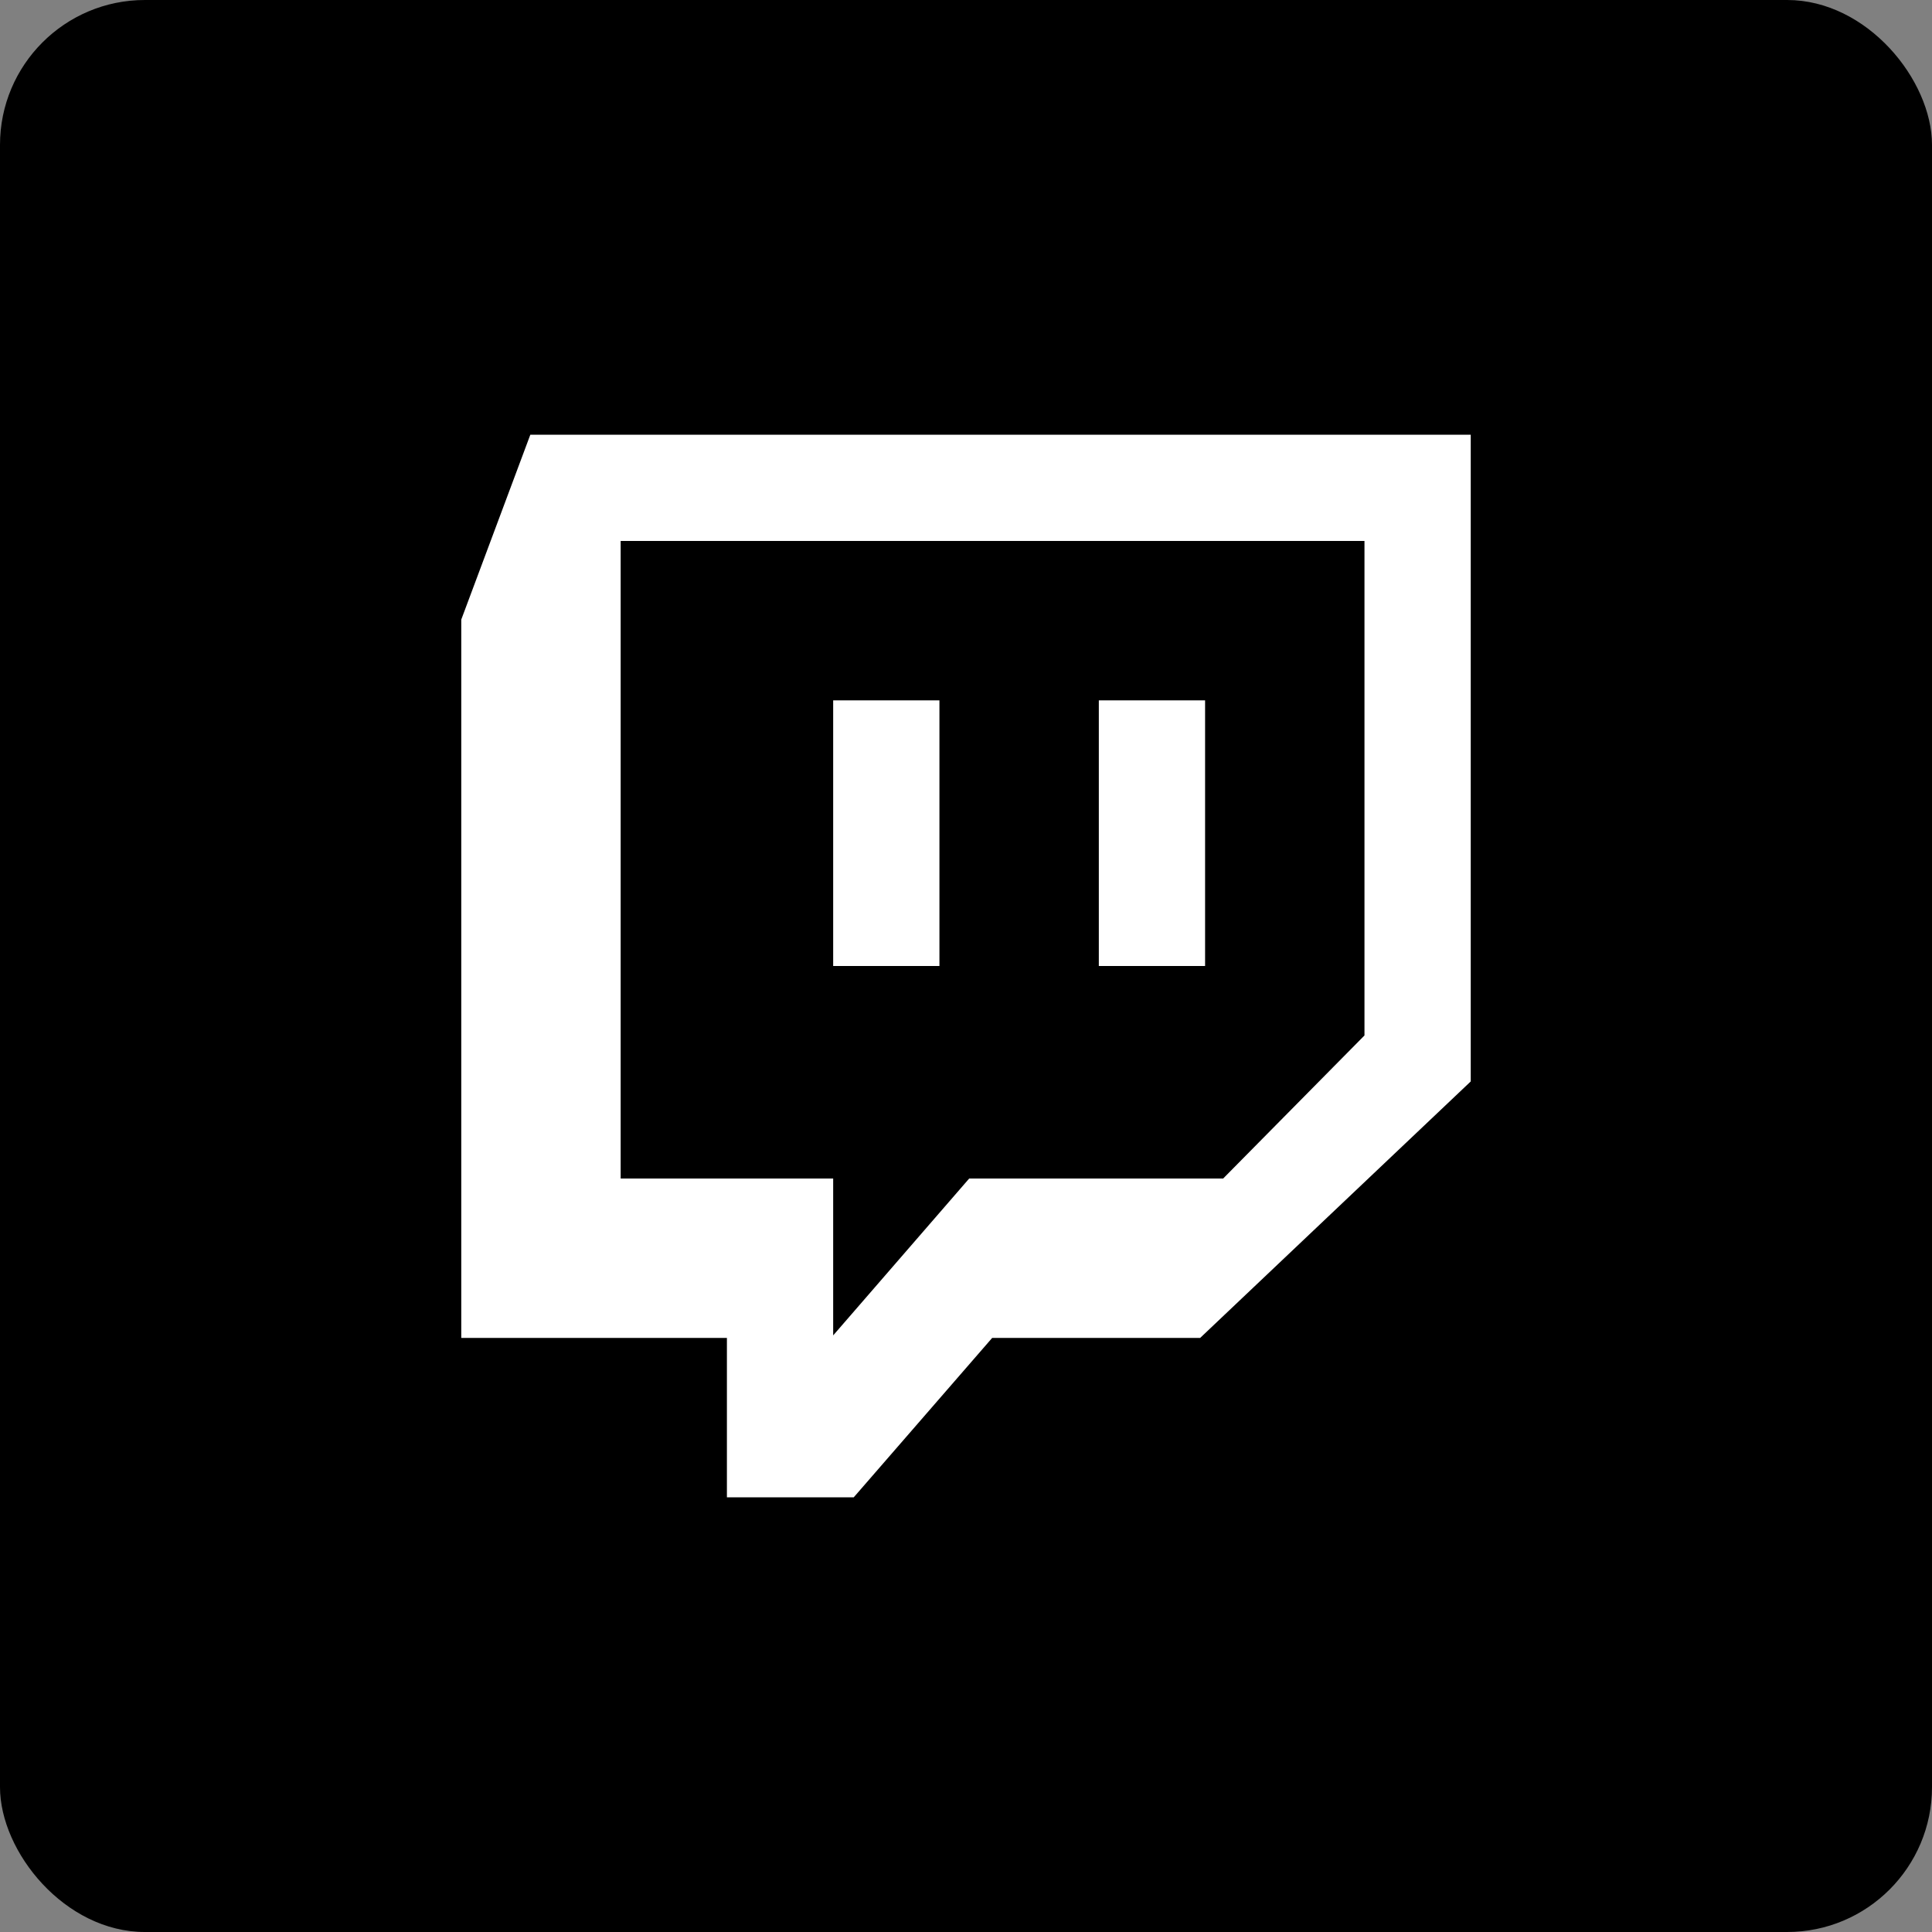
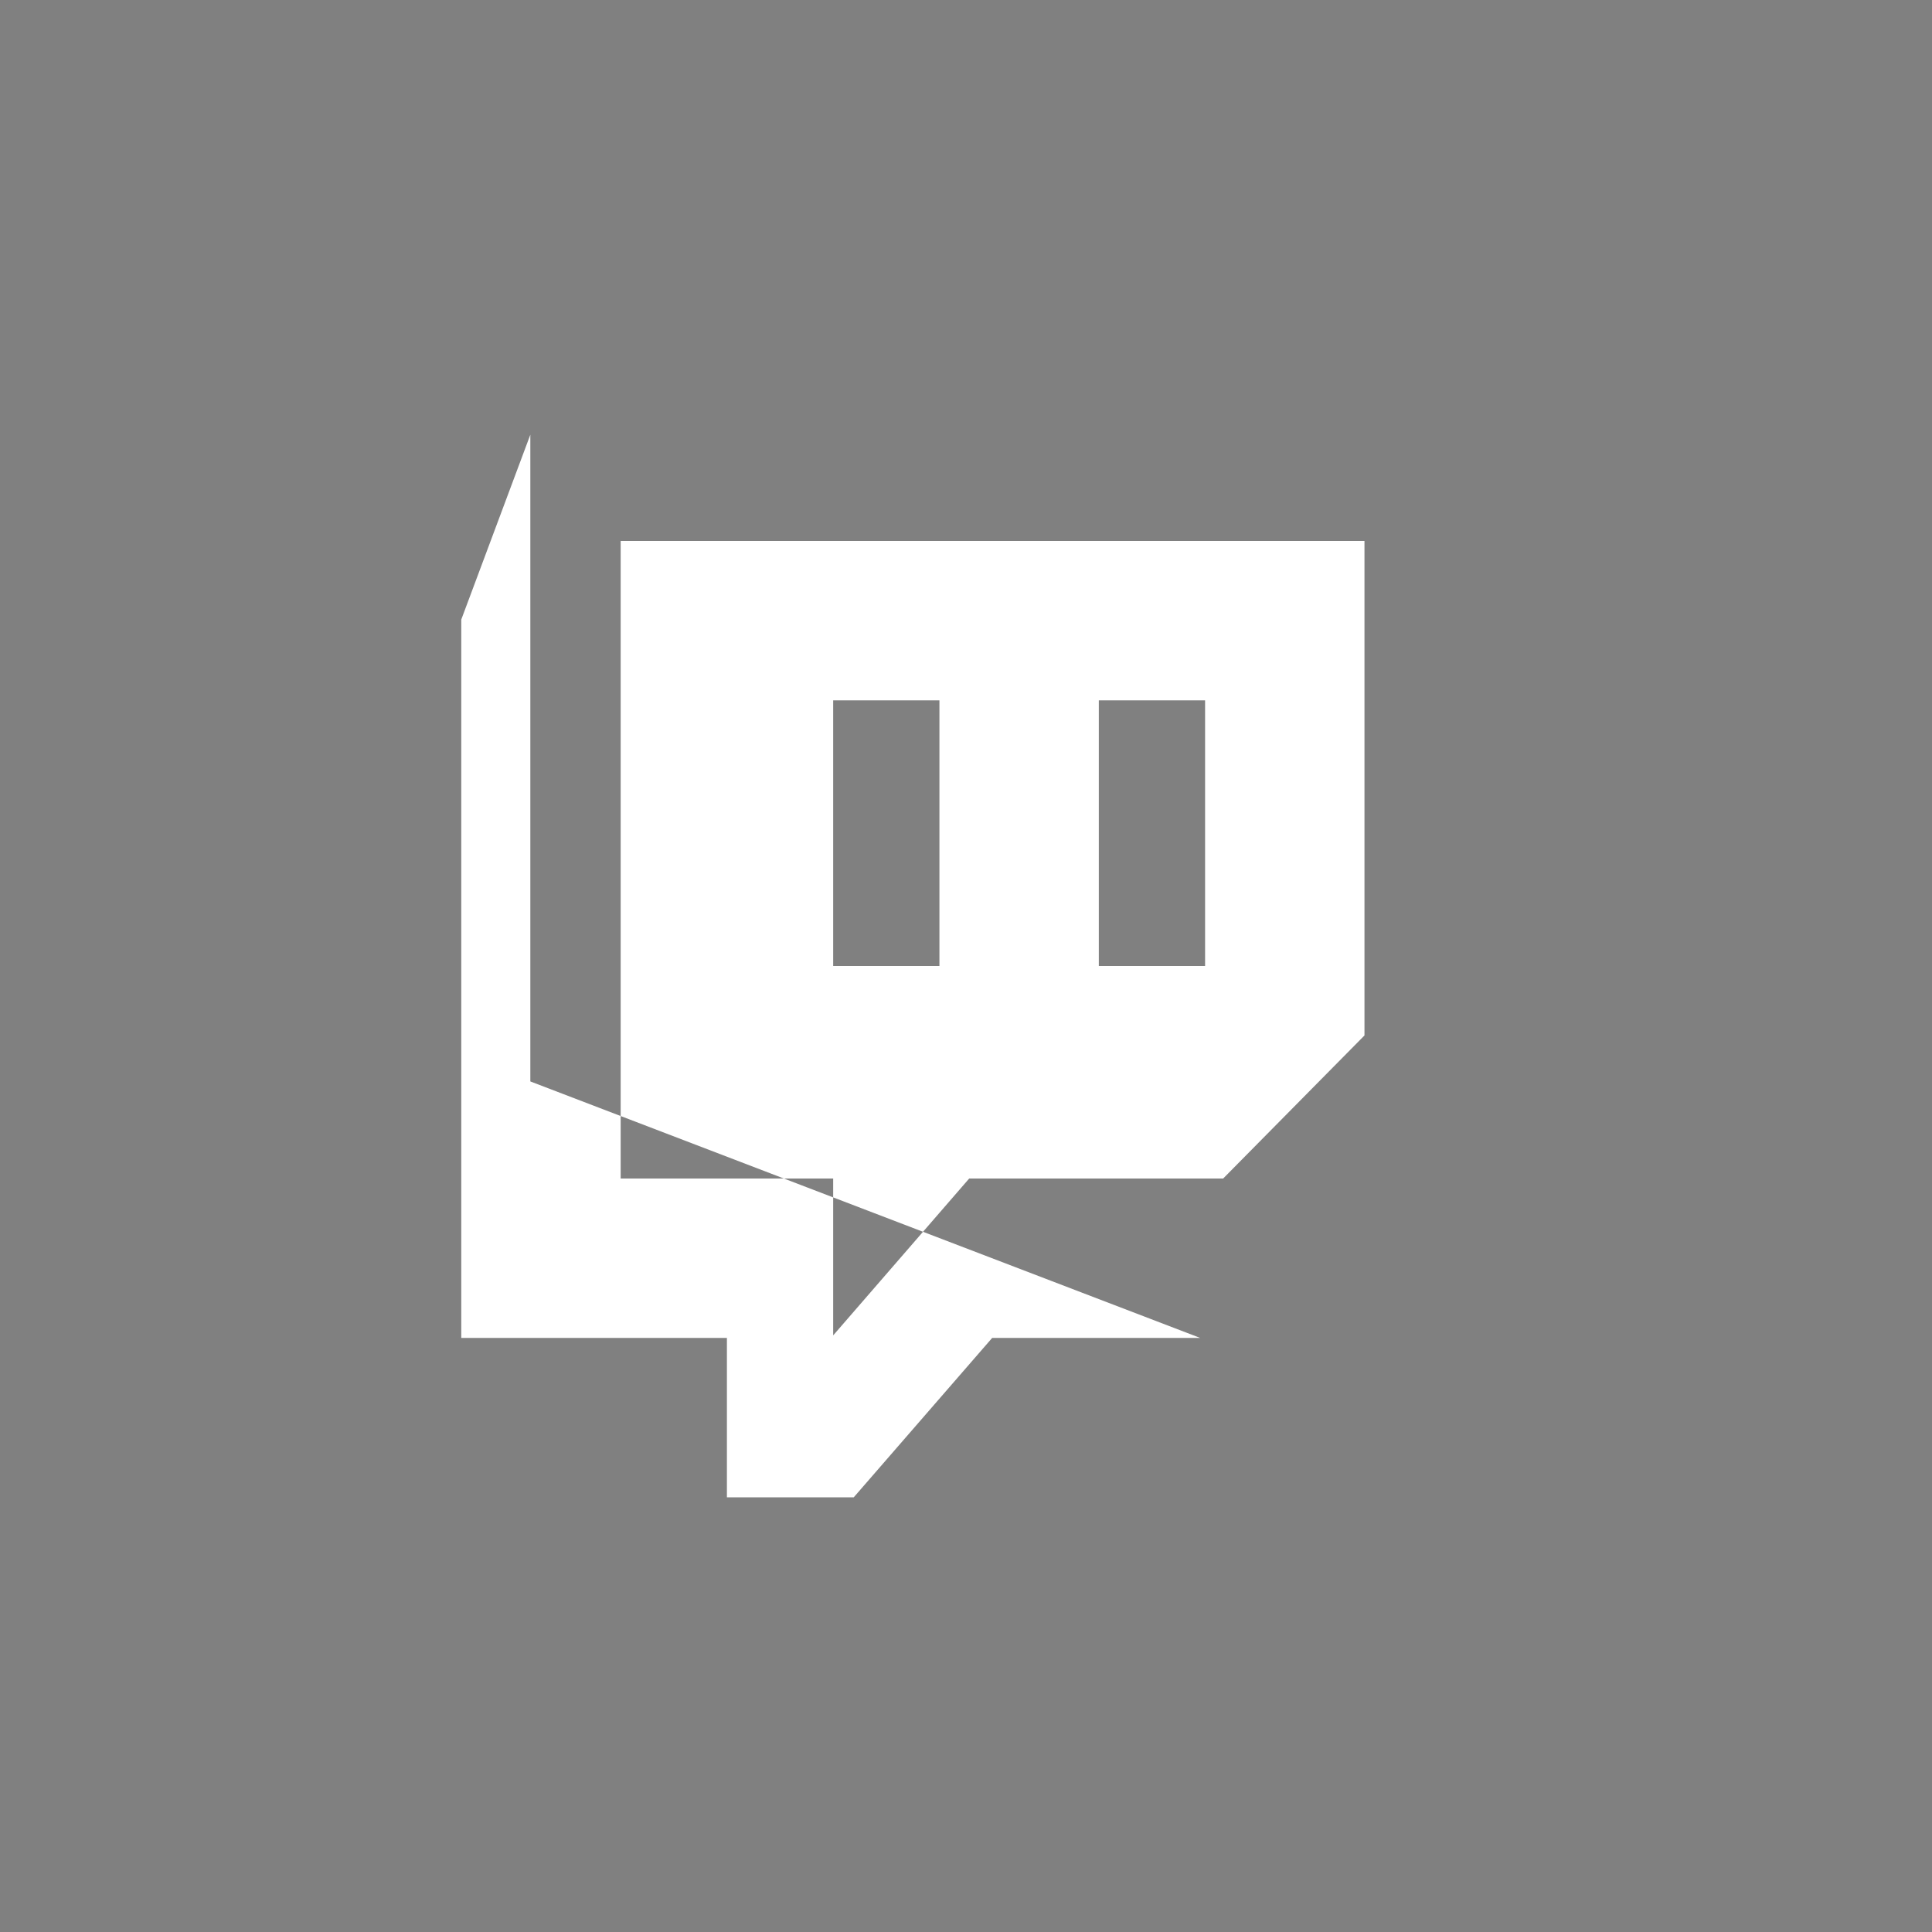
<svg xmlns="http://www.w3.org/2000/svg" width="40" height="40" viewBox="0 0 40 40" fill="none">
  <rect x="0" y="0" width="40" height="40" fill="#808080" stroke="none" />
-   <rect width="40" height="40" rx="3" fill="black" />
-   <path fill-rule="evenodd" clip-rule="evenodd" d="M22.75 20H24.95V14.5H22.75V20ZM17.25 20H19.45V14.5H17.25V20ZM28.25 21.438V11.2H12.85V24.4H17.25V27.648L20.066 24.4H25.324L28.25 21.438ZM24.848 27.7H20.542L17.676 31H15.05V27.7H9.55V12.828L10.98 9H30.45V22.39L24.848 27.7Z" fill="white" />
+   <path fill-rule="evenodd" clip-rule="evenodd" d="M22.75 20H24.95V14.5H22.75V20ZM17.25 20H19.45V14.5H17.25V20ZM28.25 21.438V11.2H12.85V24.4H17.25V27.648L20.066 24.4H25.324L28.25 21.438ZM24.848 27.7H20.542L17.676 31H15.05V27.7H9.55V12.828L10.98 9V22.39L24.848 27.7Z" fill="white" />
</svg>